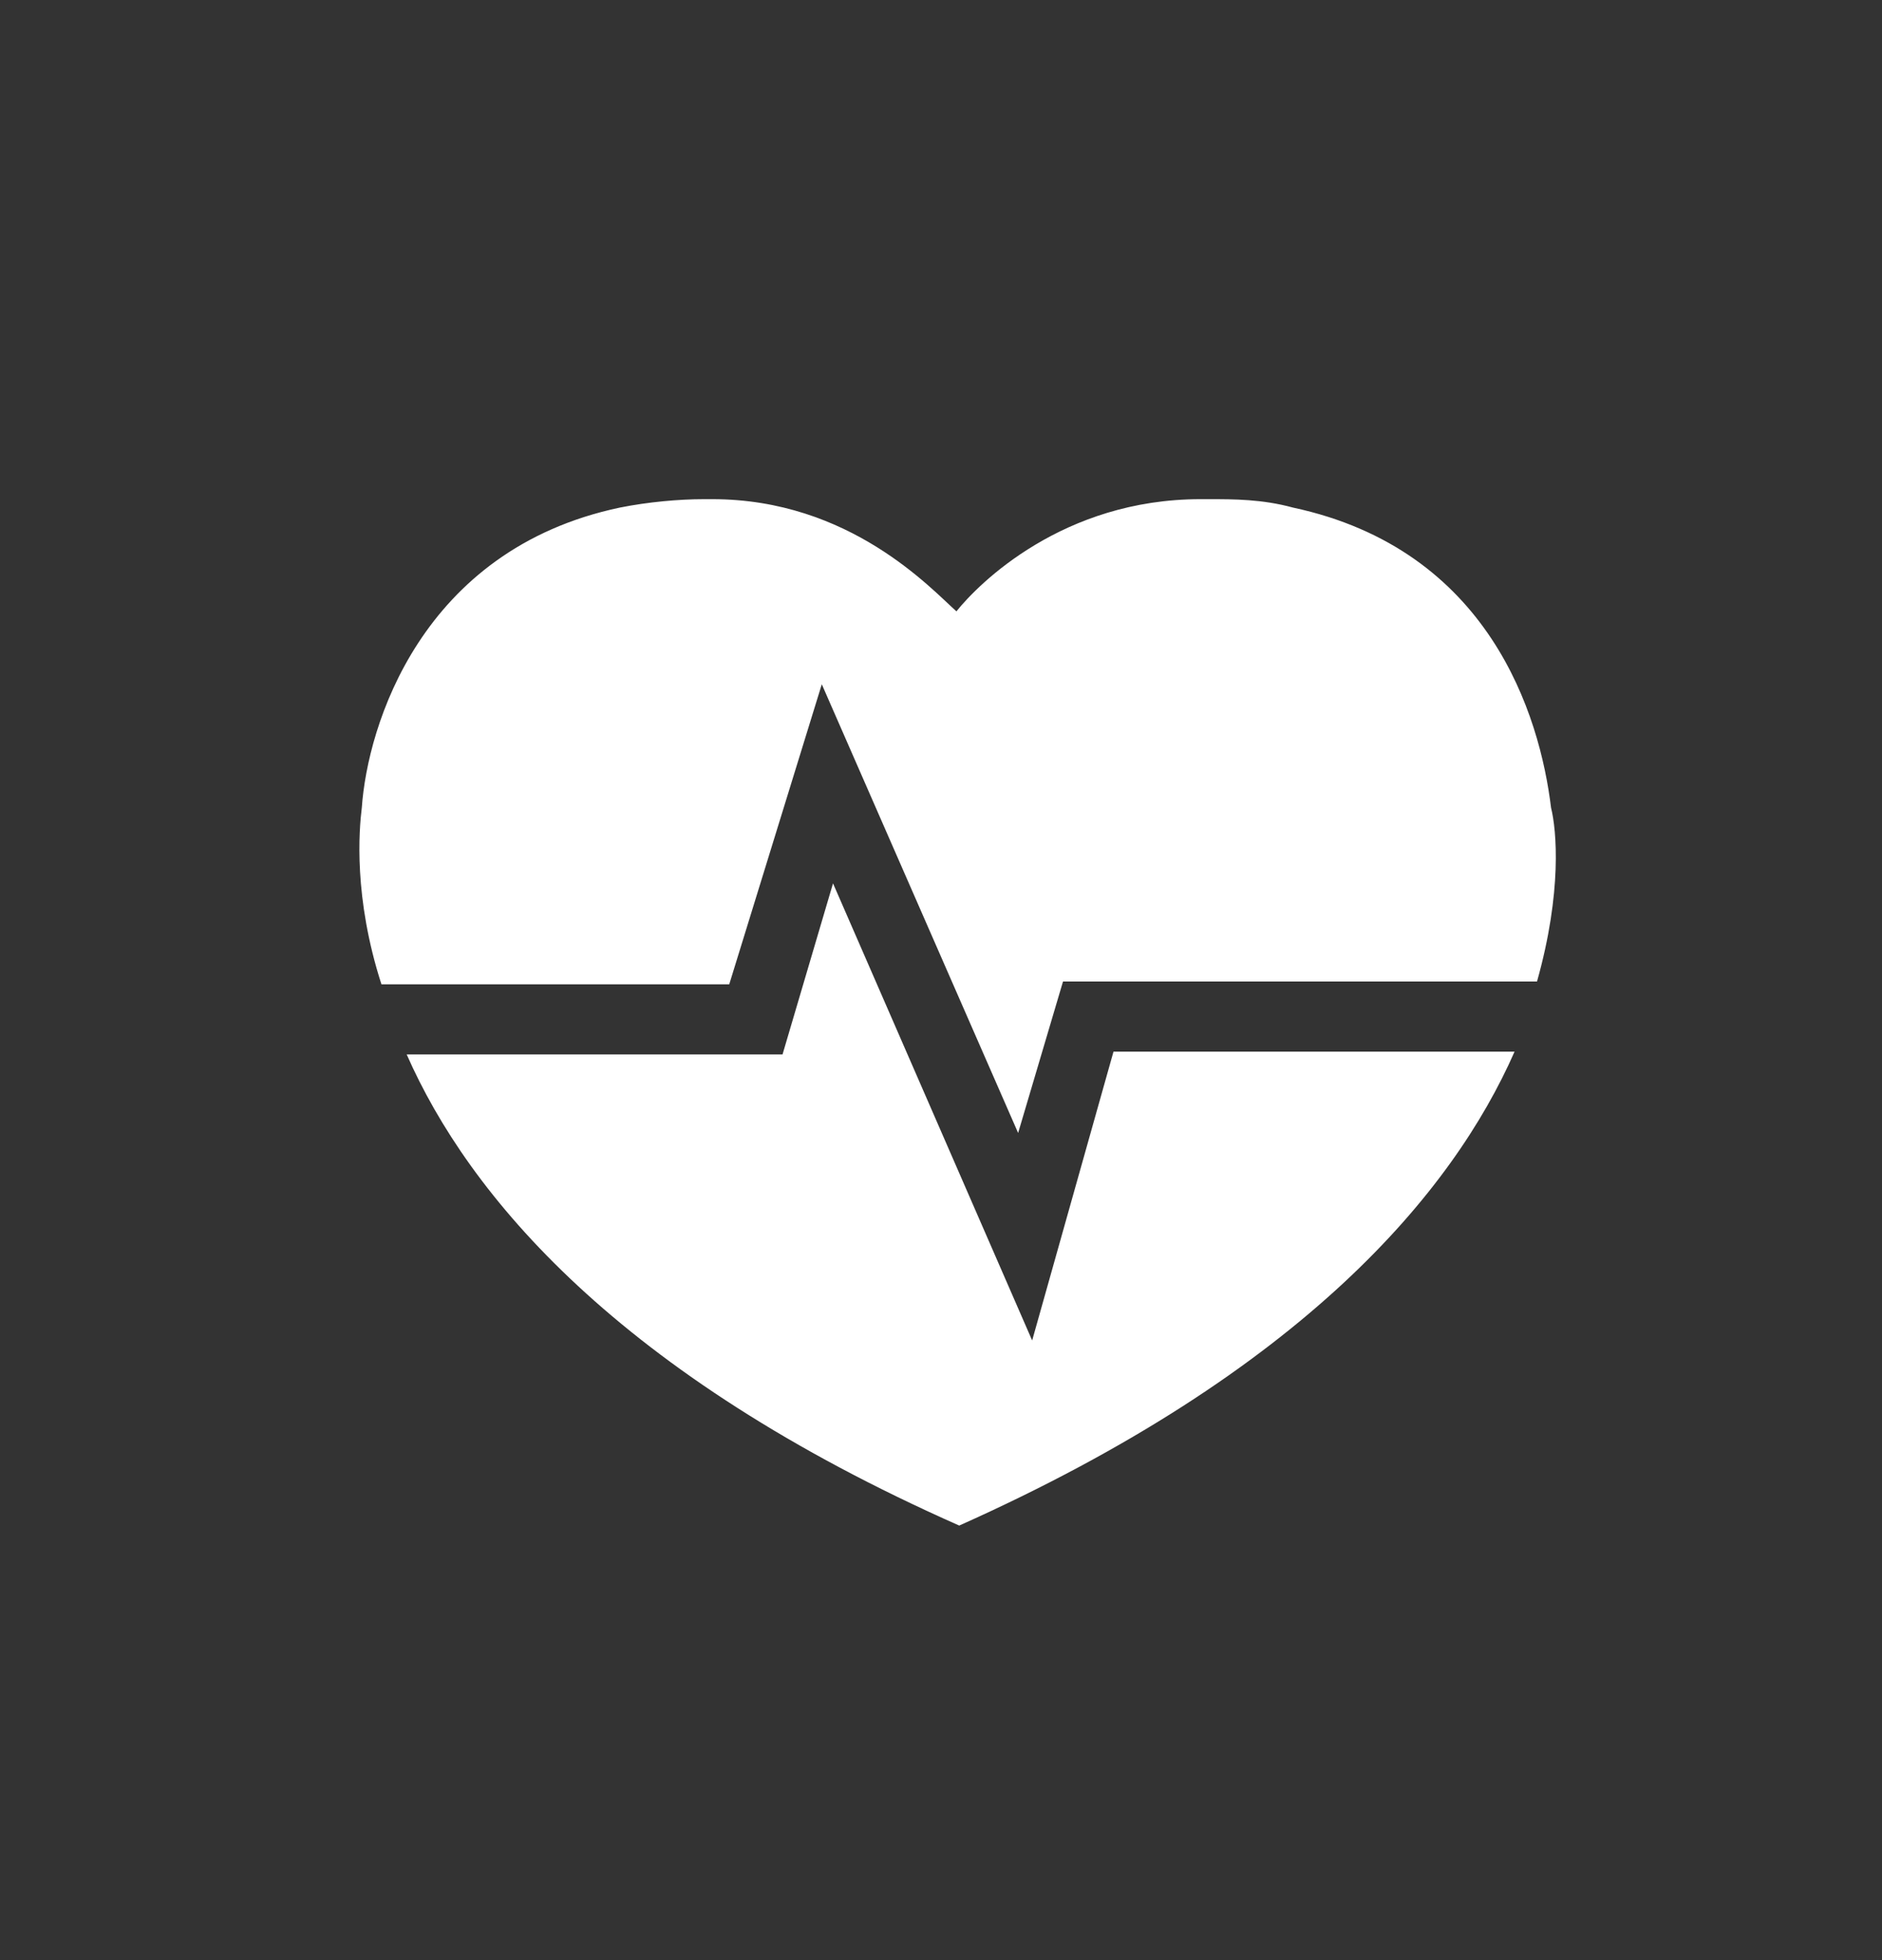
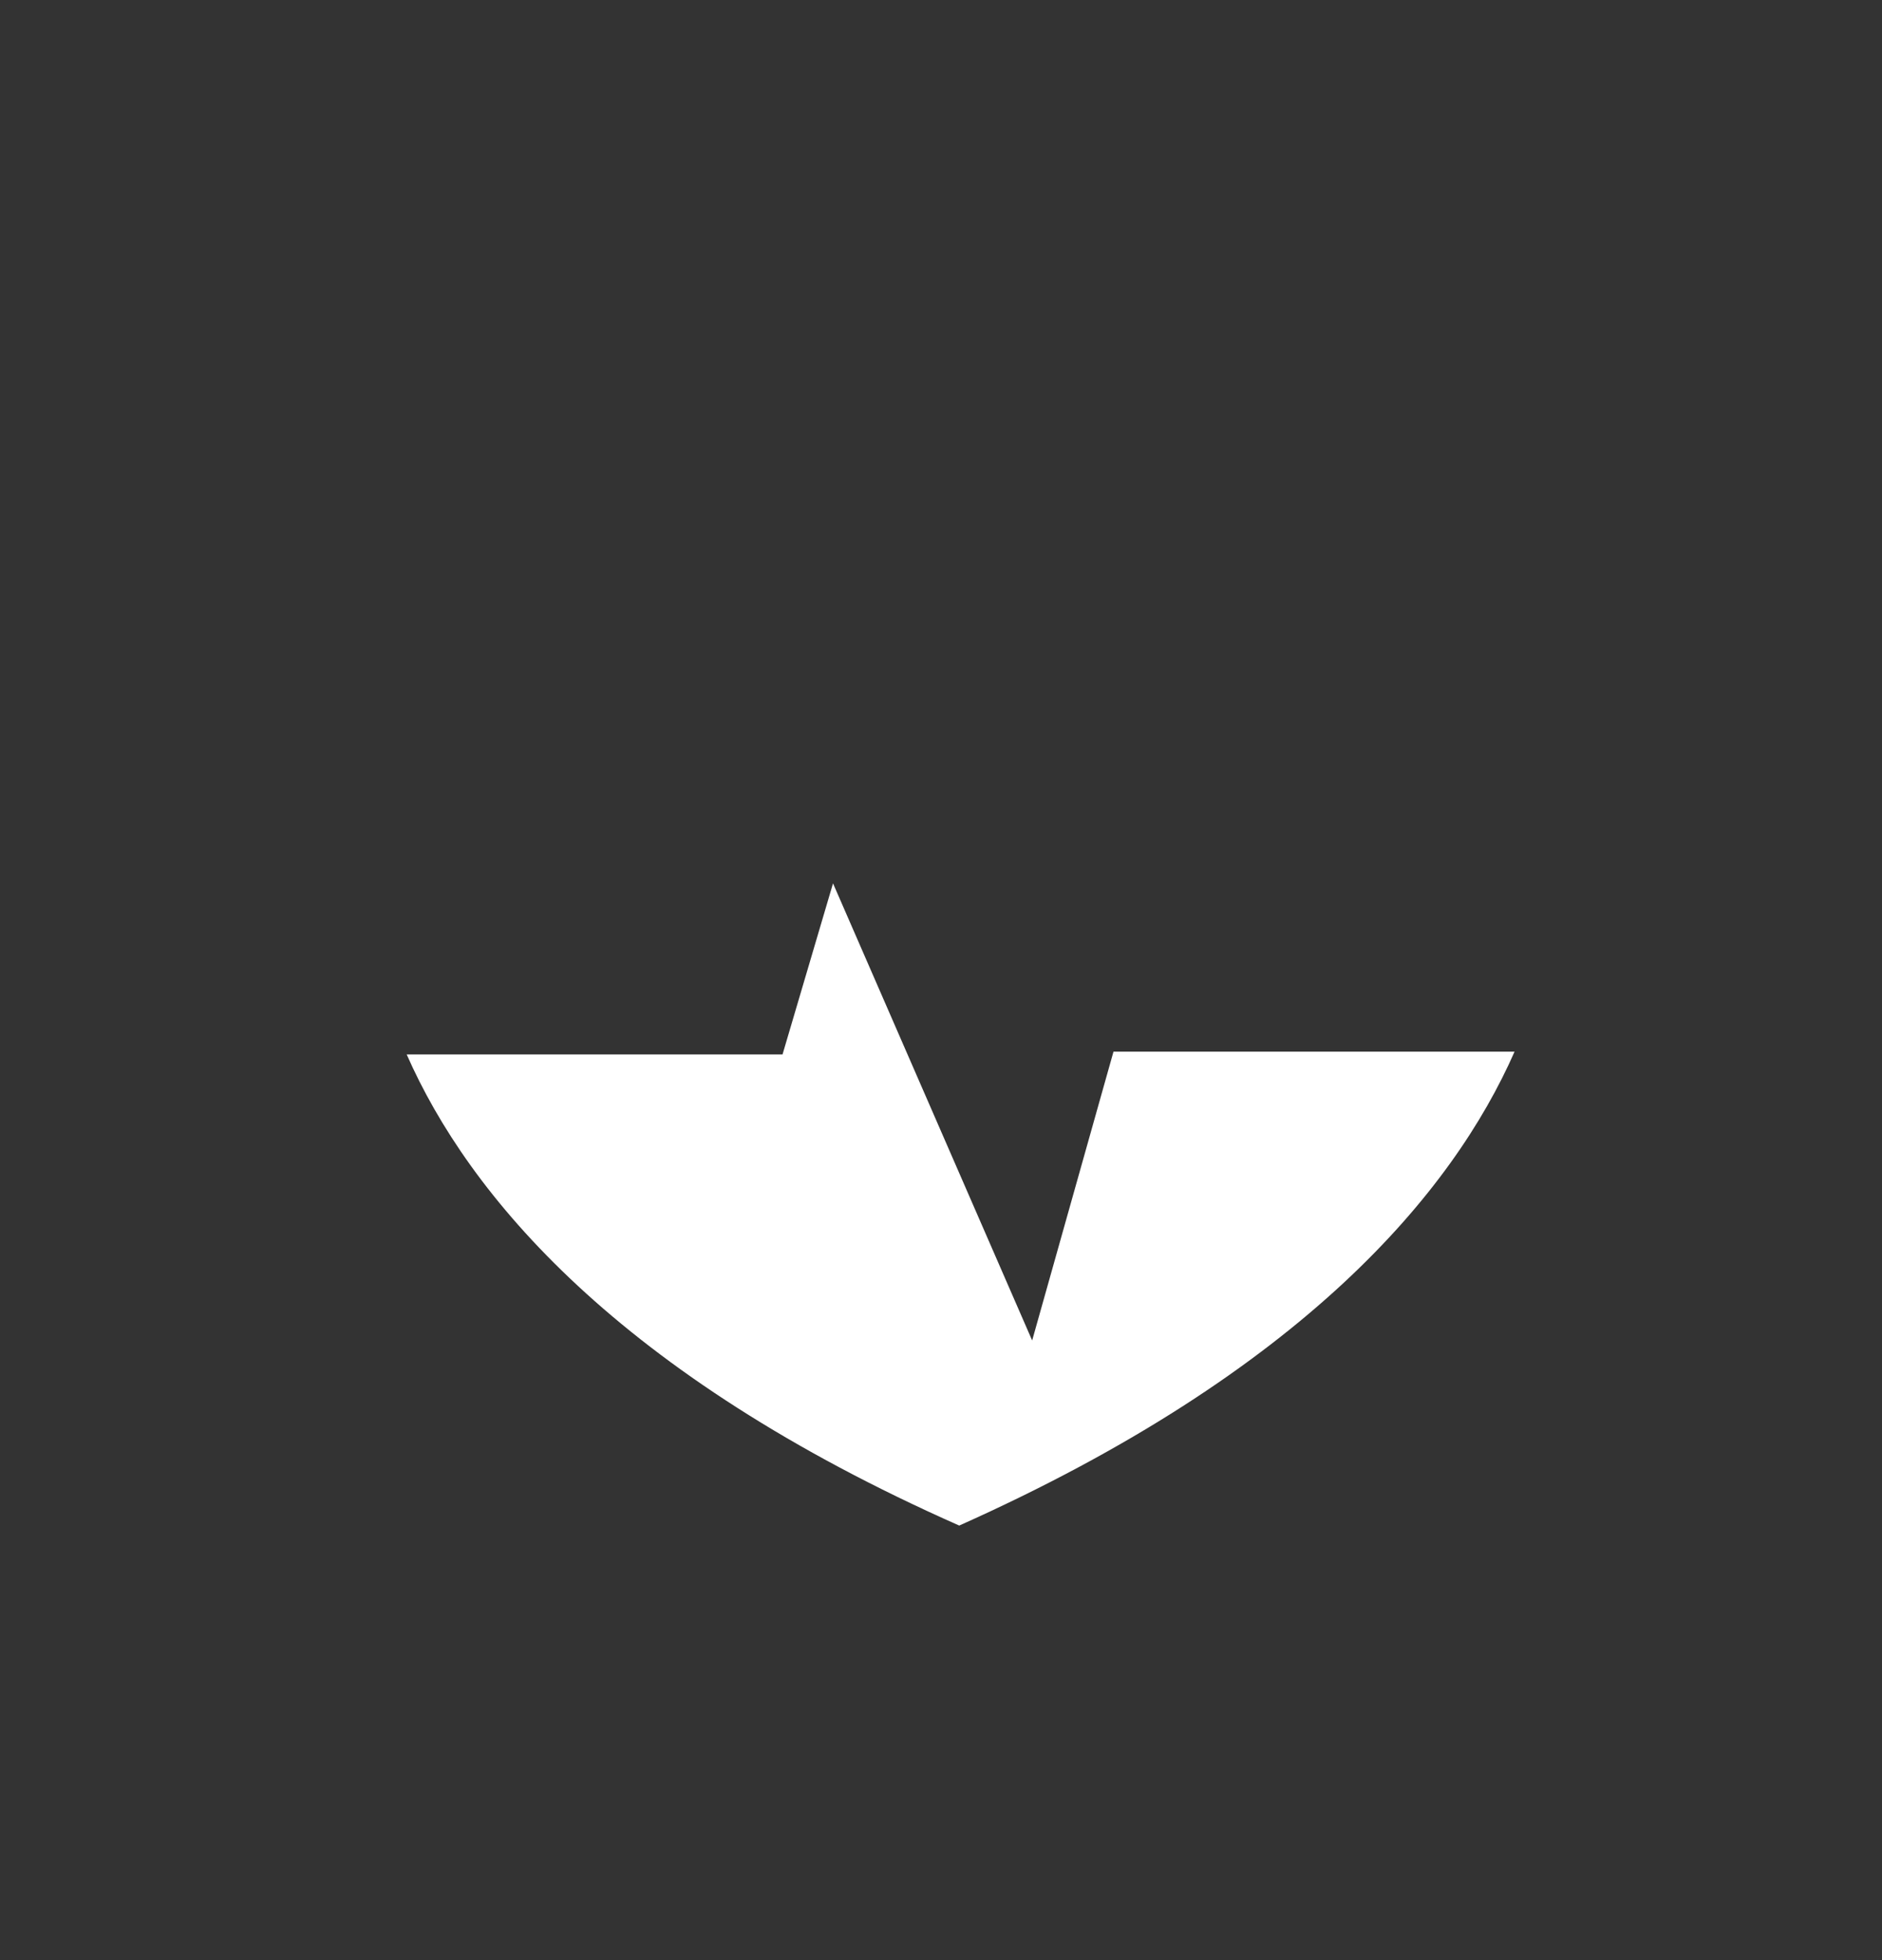
<svg xmlns="http://www.w3.org/2000/svg" version="1.1" id="Layer_1" x="0px" y="0px" viewBox="0 0 67.1 69.9" style="enable-background:new 0 0 67.1 69.9;" xml:space="preserve">
  <rect x="0" y="0" width="67.1" height="69.9" fill="#333333" stroke="none" />
  <style type="text/css">
	.st0{fill:#FFFFFF;}
</style>
  <g>
-     <path class="st0" d="M26,35.1l3.3-10.7l7,16l1.6-5.4h16.9c0.9-3.2,0.7-5.4,0.5-6.2c-0.4-3.3-2.2-9.2-9.2-10.7   c-1.1-0.3-2.1-0.3-3-0.3c-0.1,0-0.1,0-0.3,0l0,0c-4.9,0-7.9,3-8.7,4c-0.9-0.8-3.8-4-8.7-4l0,0c-0.1,0-0.1,0-0.3,0   c-0.9,0-2,0.1-3,0.3c-7.1,1.5-9,7.8-9.2,10.7c-0.1,0.8-0.3,3.2,0.7,6.3C13.6,35.1,26,35.1,26,35.1z" />
    <path class="st0" d="M39.7,37.5l-2.9,10.3l-7.1-16.3l-1.8,6.1H14.5c2.2,5,7.5,11.4,19.7,16.8C46.5,48.9,51.8,42.5,54,37.5H39.7z" />
  </g>
</svg>